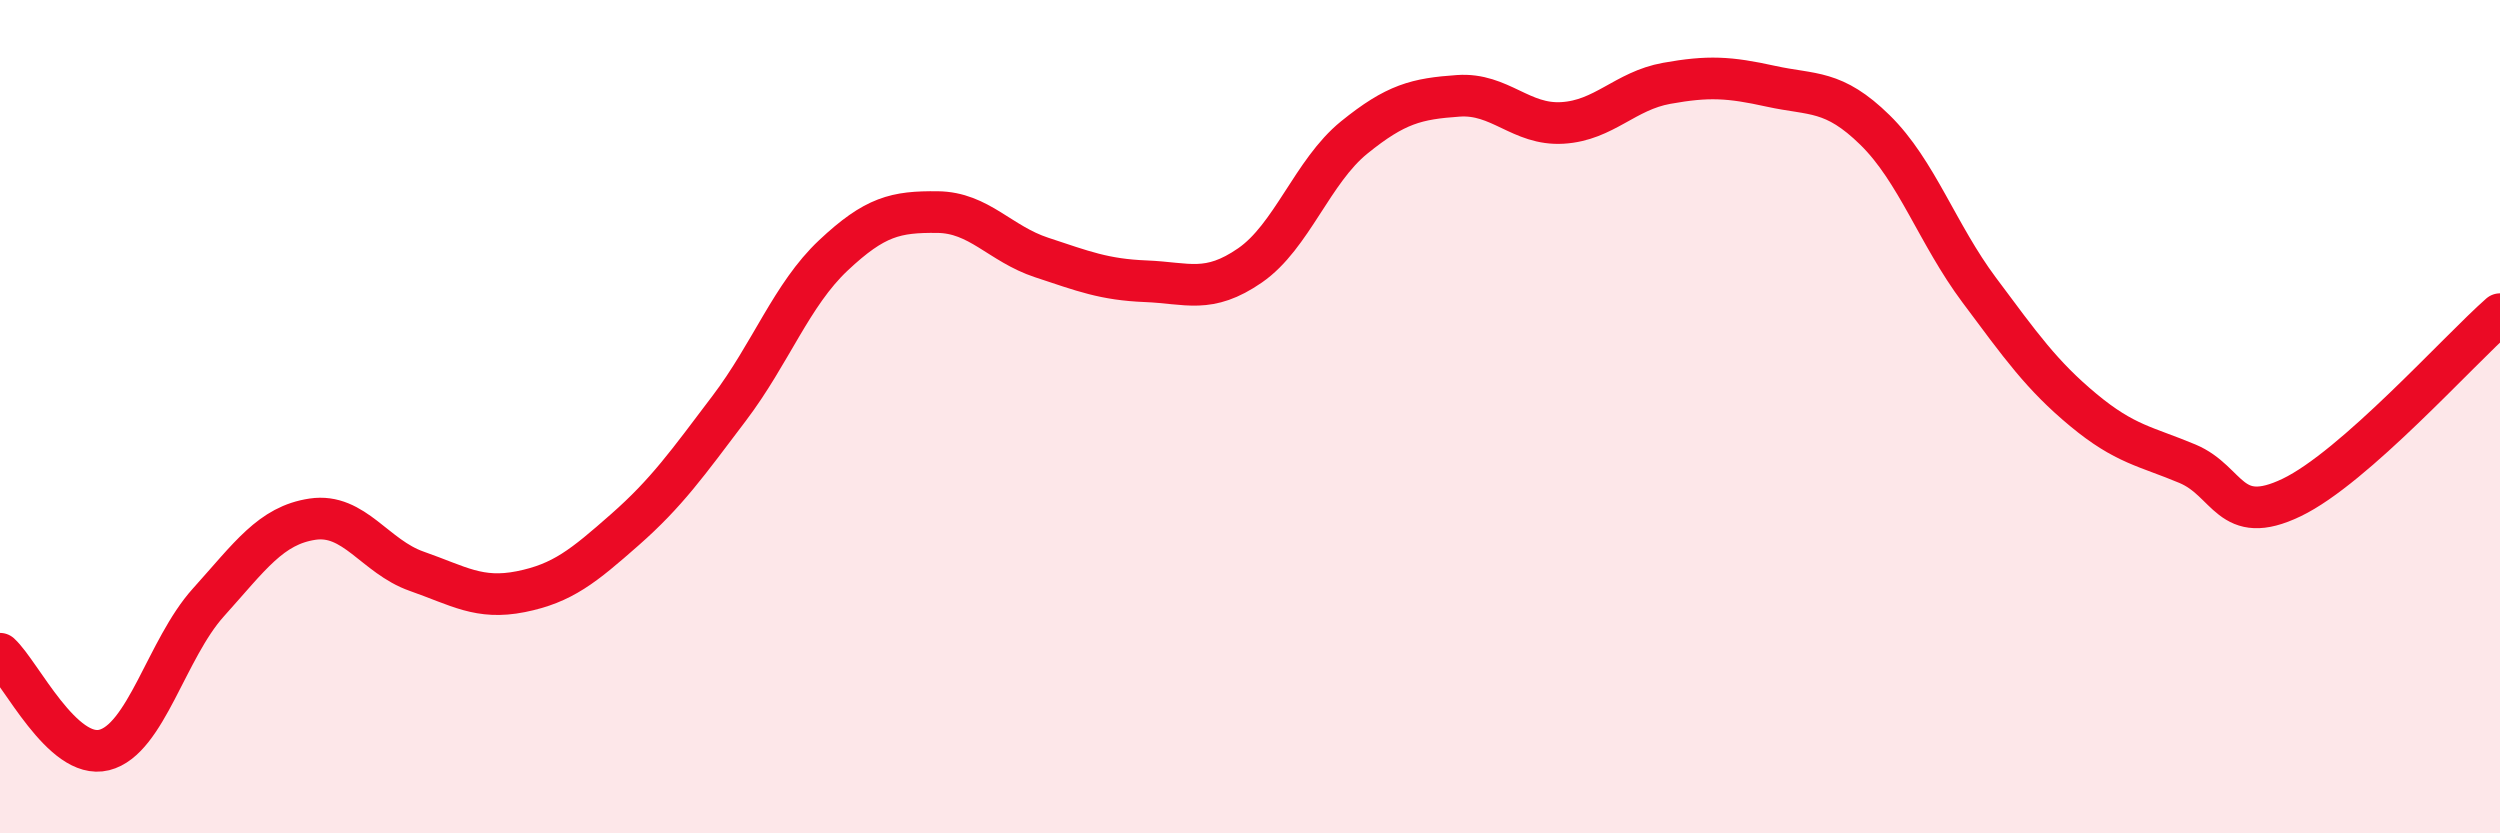
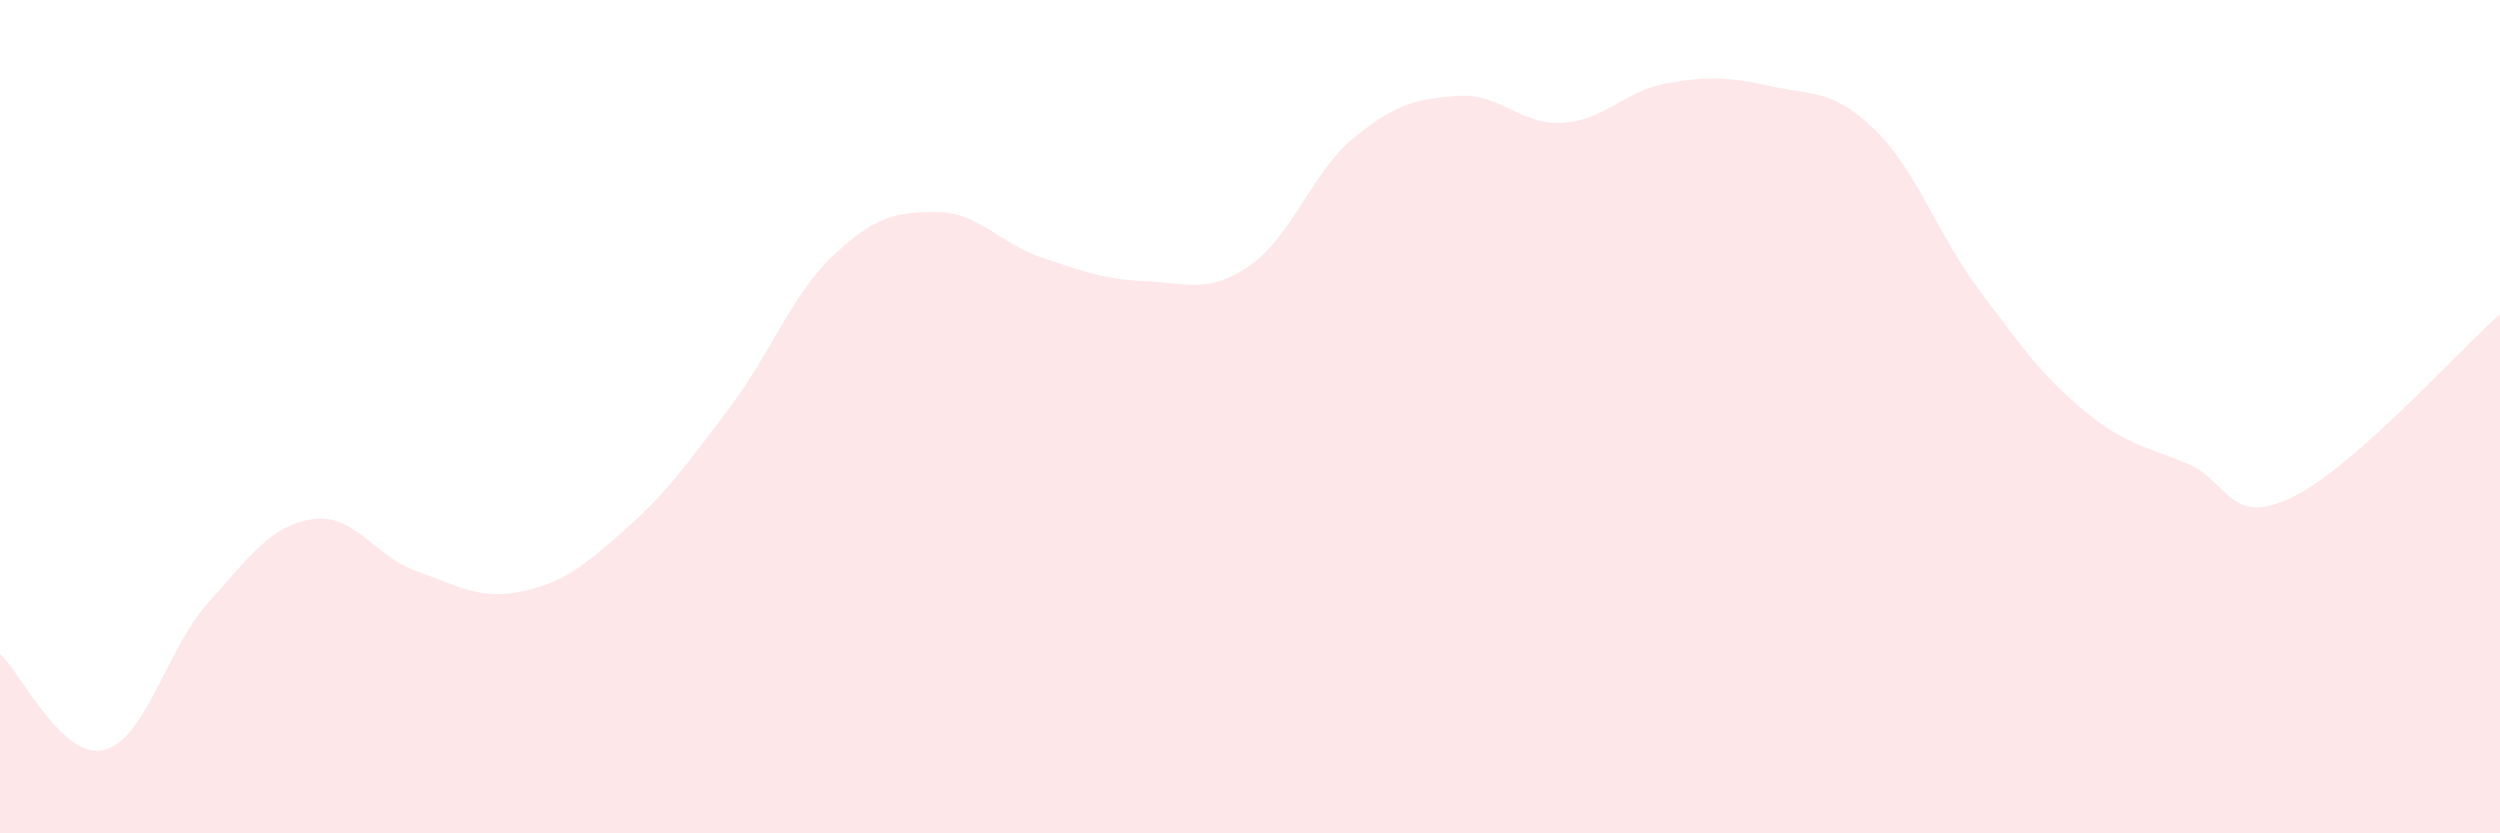
<svg xmlns="http://www.w3.org/2000/svg" width="60" height="20" viewBox="0 0 60 20">
  <path d="M 0,15.69 C 0.5,16.15 1.5,18.25 2.5,18 C 3.5,17.75 4,15.57 5,14.46 C 6,13.35 6.5,12.61 7.5,12.46 C 8.5,12.31 9,13.36 10,13.71 C 11,14.06 11.5,14.4 12.5,14.2 C 13.5,14 14,13.59 15,12.71 C 16,11.83 16.5,11.12 17.5,9.8 C 18.5,8.48 19,7.07 20,6.13 C 21,5.19 21.5,5.08 22.5,5.09 C 23.5,5.1 24,5.85 25,6.18 C 26,6.51 26.5,6.71 27.5,6.75 C 28.5,6.79 29,7.06 30,6.37 C 31,5.68 31.5,4.11 32.5,3.3 C 33.5,2.49 34,2.37 35,2.3 C 36,2.23 36.5,3.01 37.5,2.95 C 38.5,2.89 39,2.18 40,2 C 41,1.82 41.5,1.85 42.5,2.07 C 43.5,2.29 44,2.14 45,3.12 C 46,4.1 46.5,5.62 47.5,6.96 C 48.5,8.3 49,9.01 50,9.84 C 51,10.67 51.5,10.71 52.5,11.13 C 53.5,11.55 53.5,12.66 55,11.94 C 56.5,11.22 59,8.42 60,7.54L60 20L0 20Z" fill="#EB0A25" opacity="0.1" stroke-linecap="round" stroke-linejoin="round" />
-   <path d="M 0,15.69 C 0.5,16.15 1.5,18.25 2.5,18 C 3.5,17.75 4,15.57 5,14.46 C 6,13.35 6.5,12.61 7.5,12.46 C 8.5,12.31 9,13.36 10,13.71 C 11,14.06 11.5,14.4 12.5,14.2 C 13.5,14 14,13.59 15,12.71 C 16,11.83 16.5,11.12 17.5,9.8 C 18.5,8.48 19,7.07 20,6.13 C 21,5.19 21.5,5.08 22.5,5.09 C 23.5,5.1 24,5.85 25,6.18 C 26,6.51 26.5,6.71 27.5,6.75 C 28.5,6.79 29,7.06 30,6.37 C 31,5.68 31.5,4.11 32.5,3.3 C 33.5,2.49 34,2.37 35,2.3 C 36,2.23 36.5,3.01 37.5,2.95 C 38.5,2.89 39,2.18 40,2 C 41,1.82 41.5,1.85 42.5,2.07 C 43.5,2.29 44,2.14 45,3.12 C 46,4.1 46.5,5.62 47.5,6.96 C 48.5,8.3 49,9.01 50,9.84 C 51,10.67 51.5,10.71 52.5,11.13 C 53.5,11.55 53.5,12.66 55,11.94 C 56.5,11.22 59,8.42 60,7.54" stroke="#EB0A25" stroke-width="1" fill="none" stroke-linecap="round" stroke-linejoin="round" />
</svg>